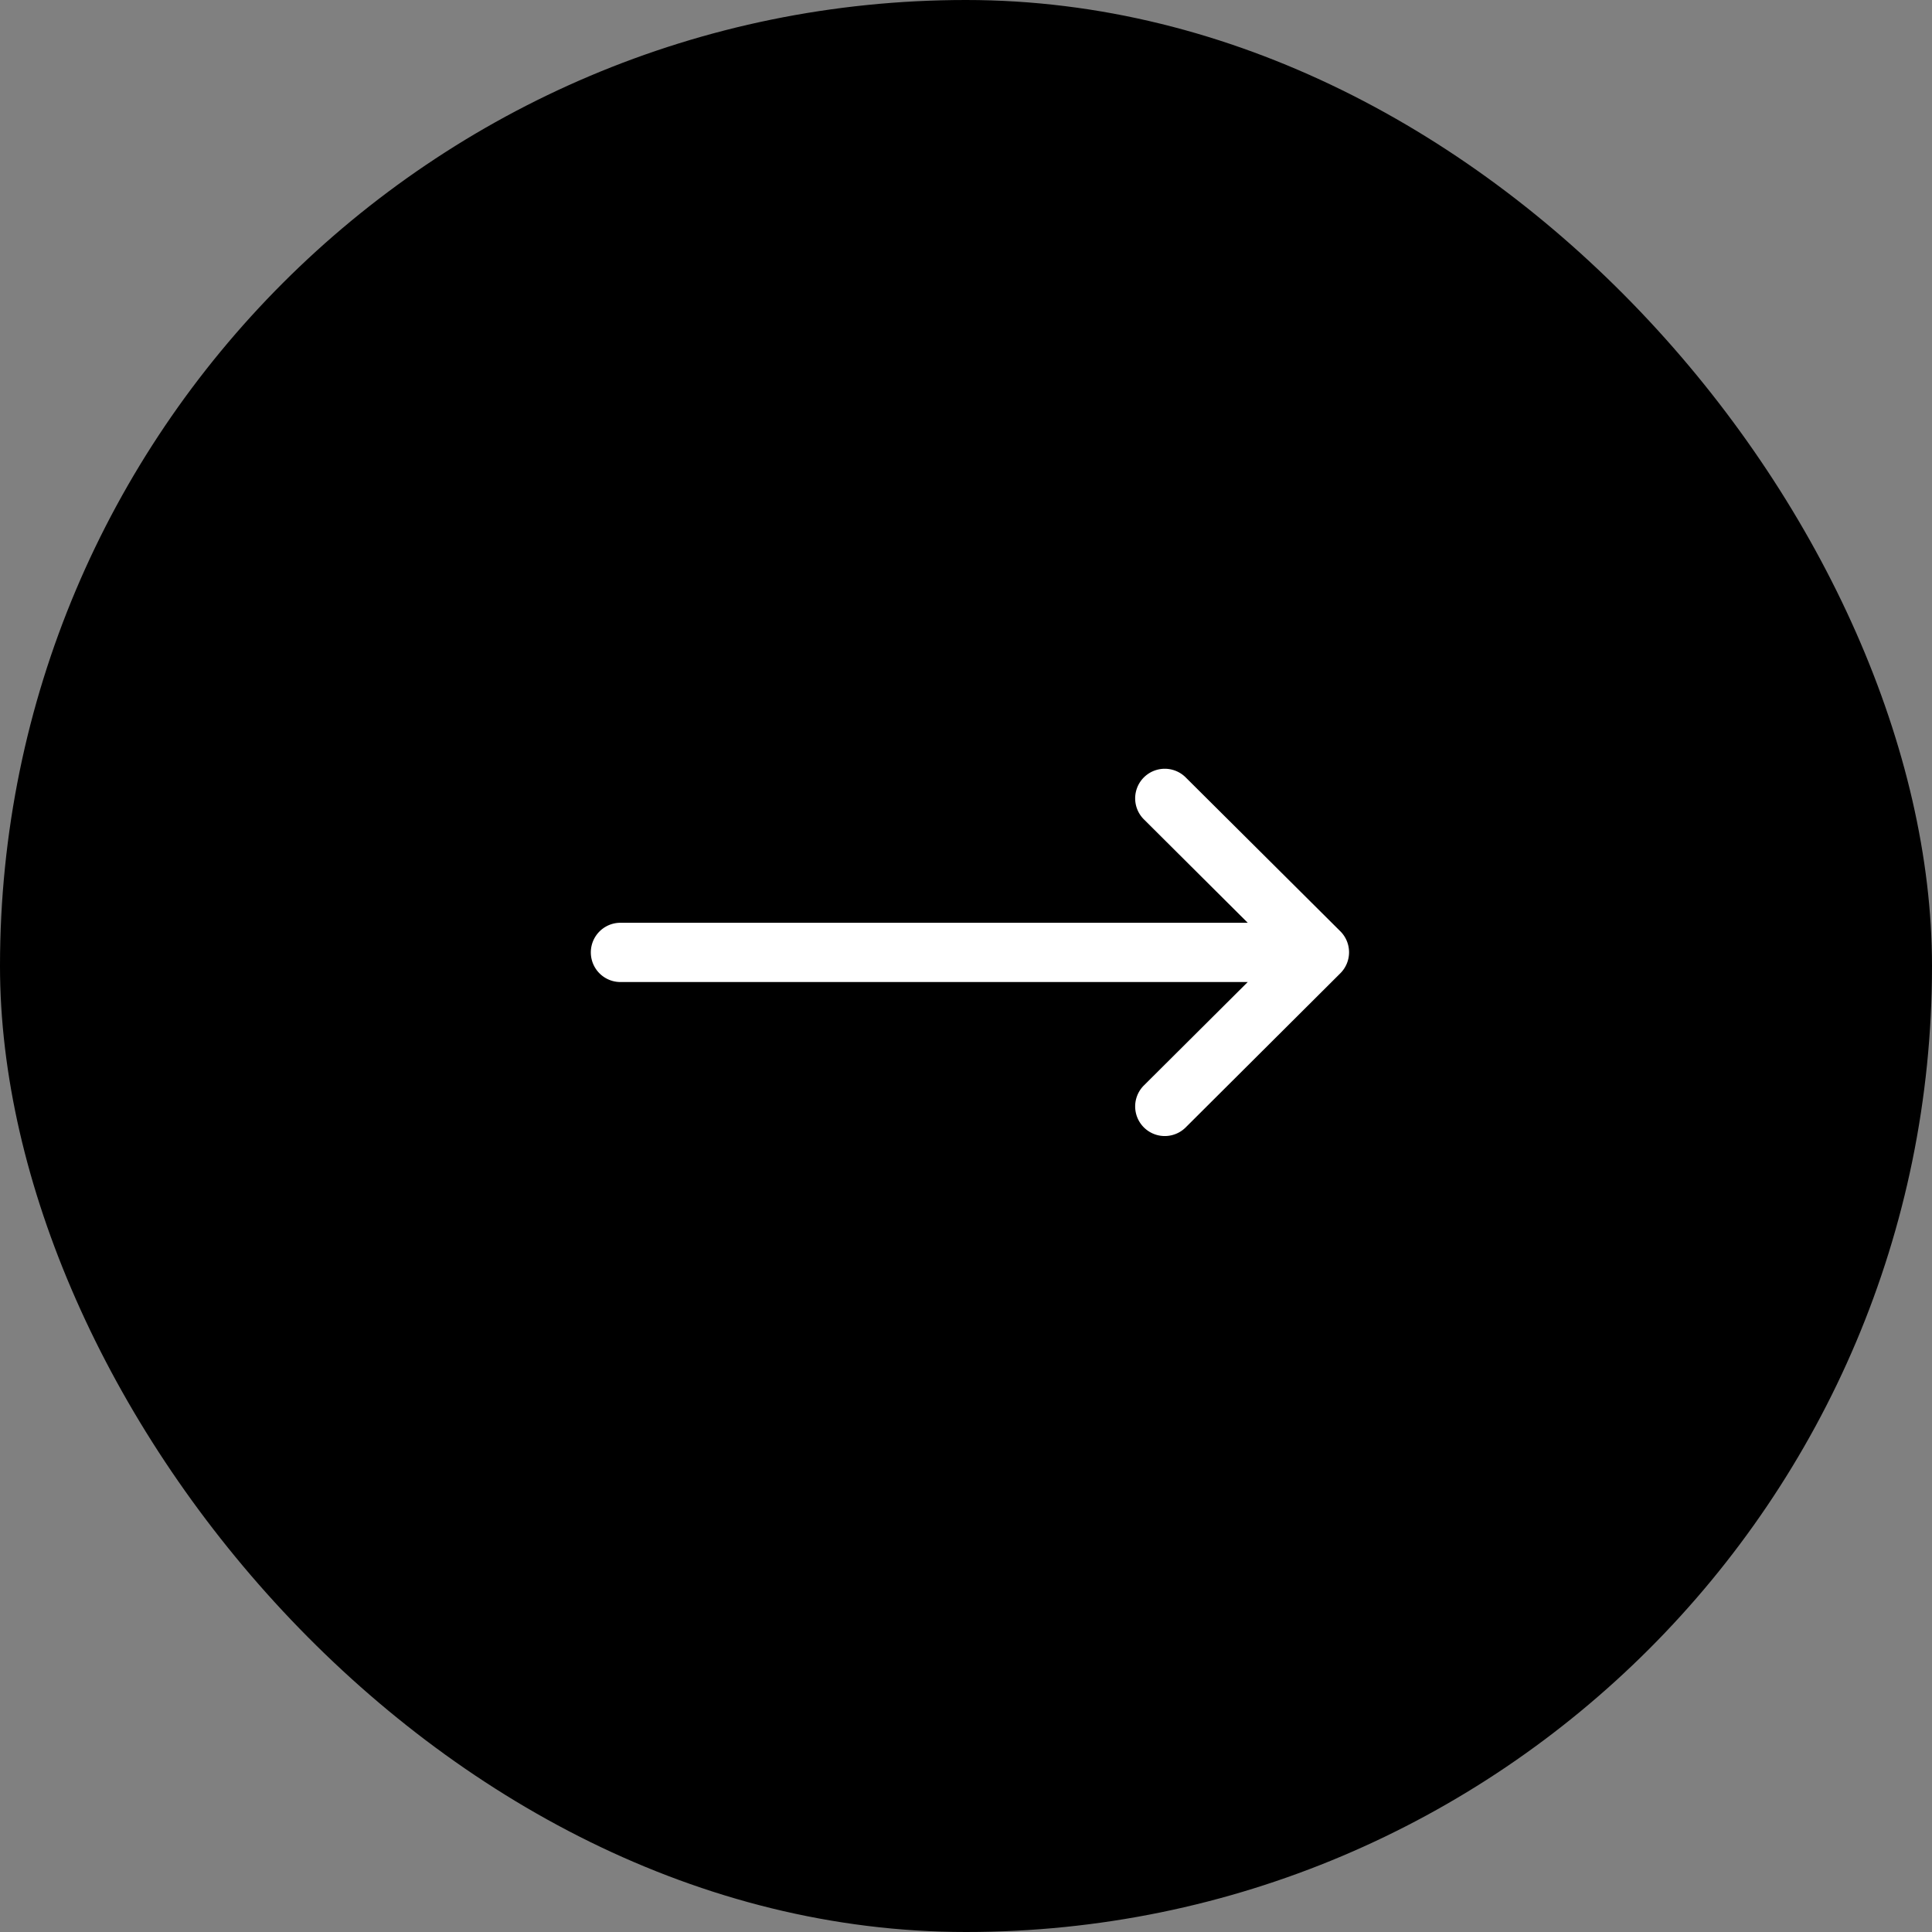
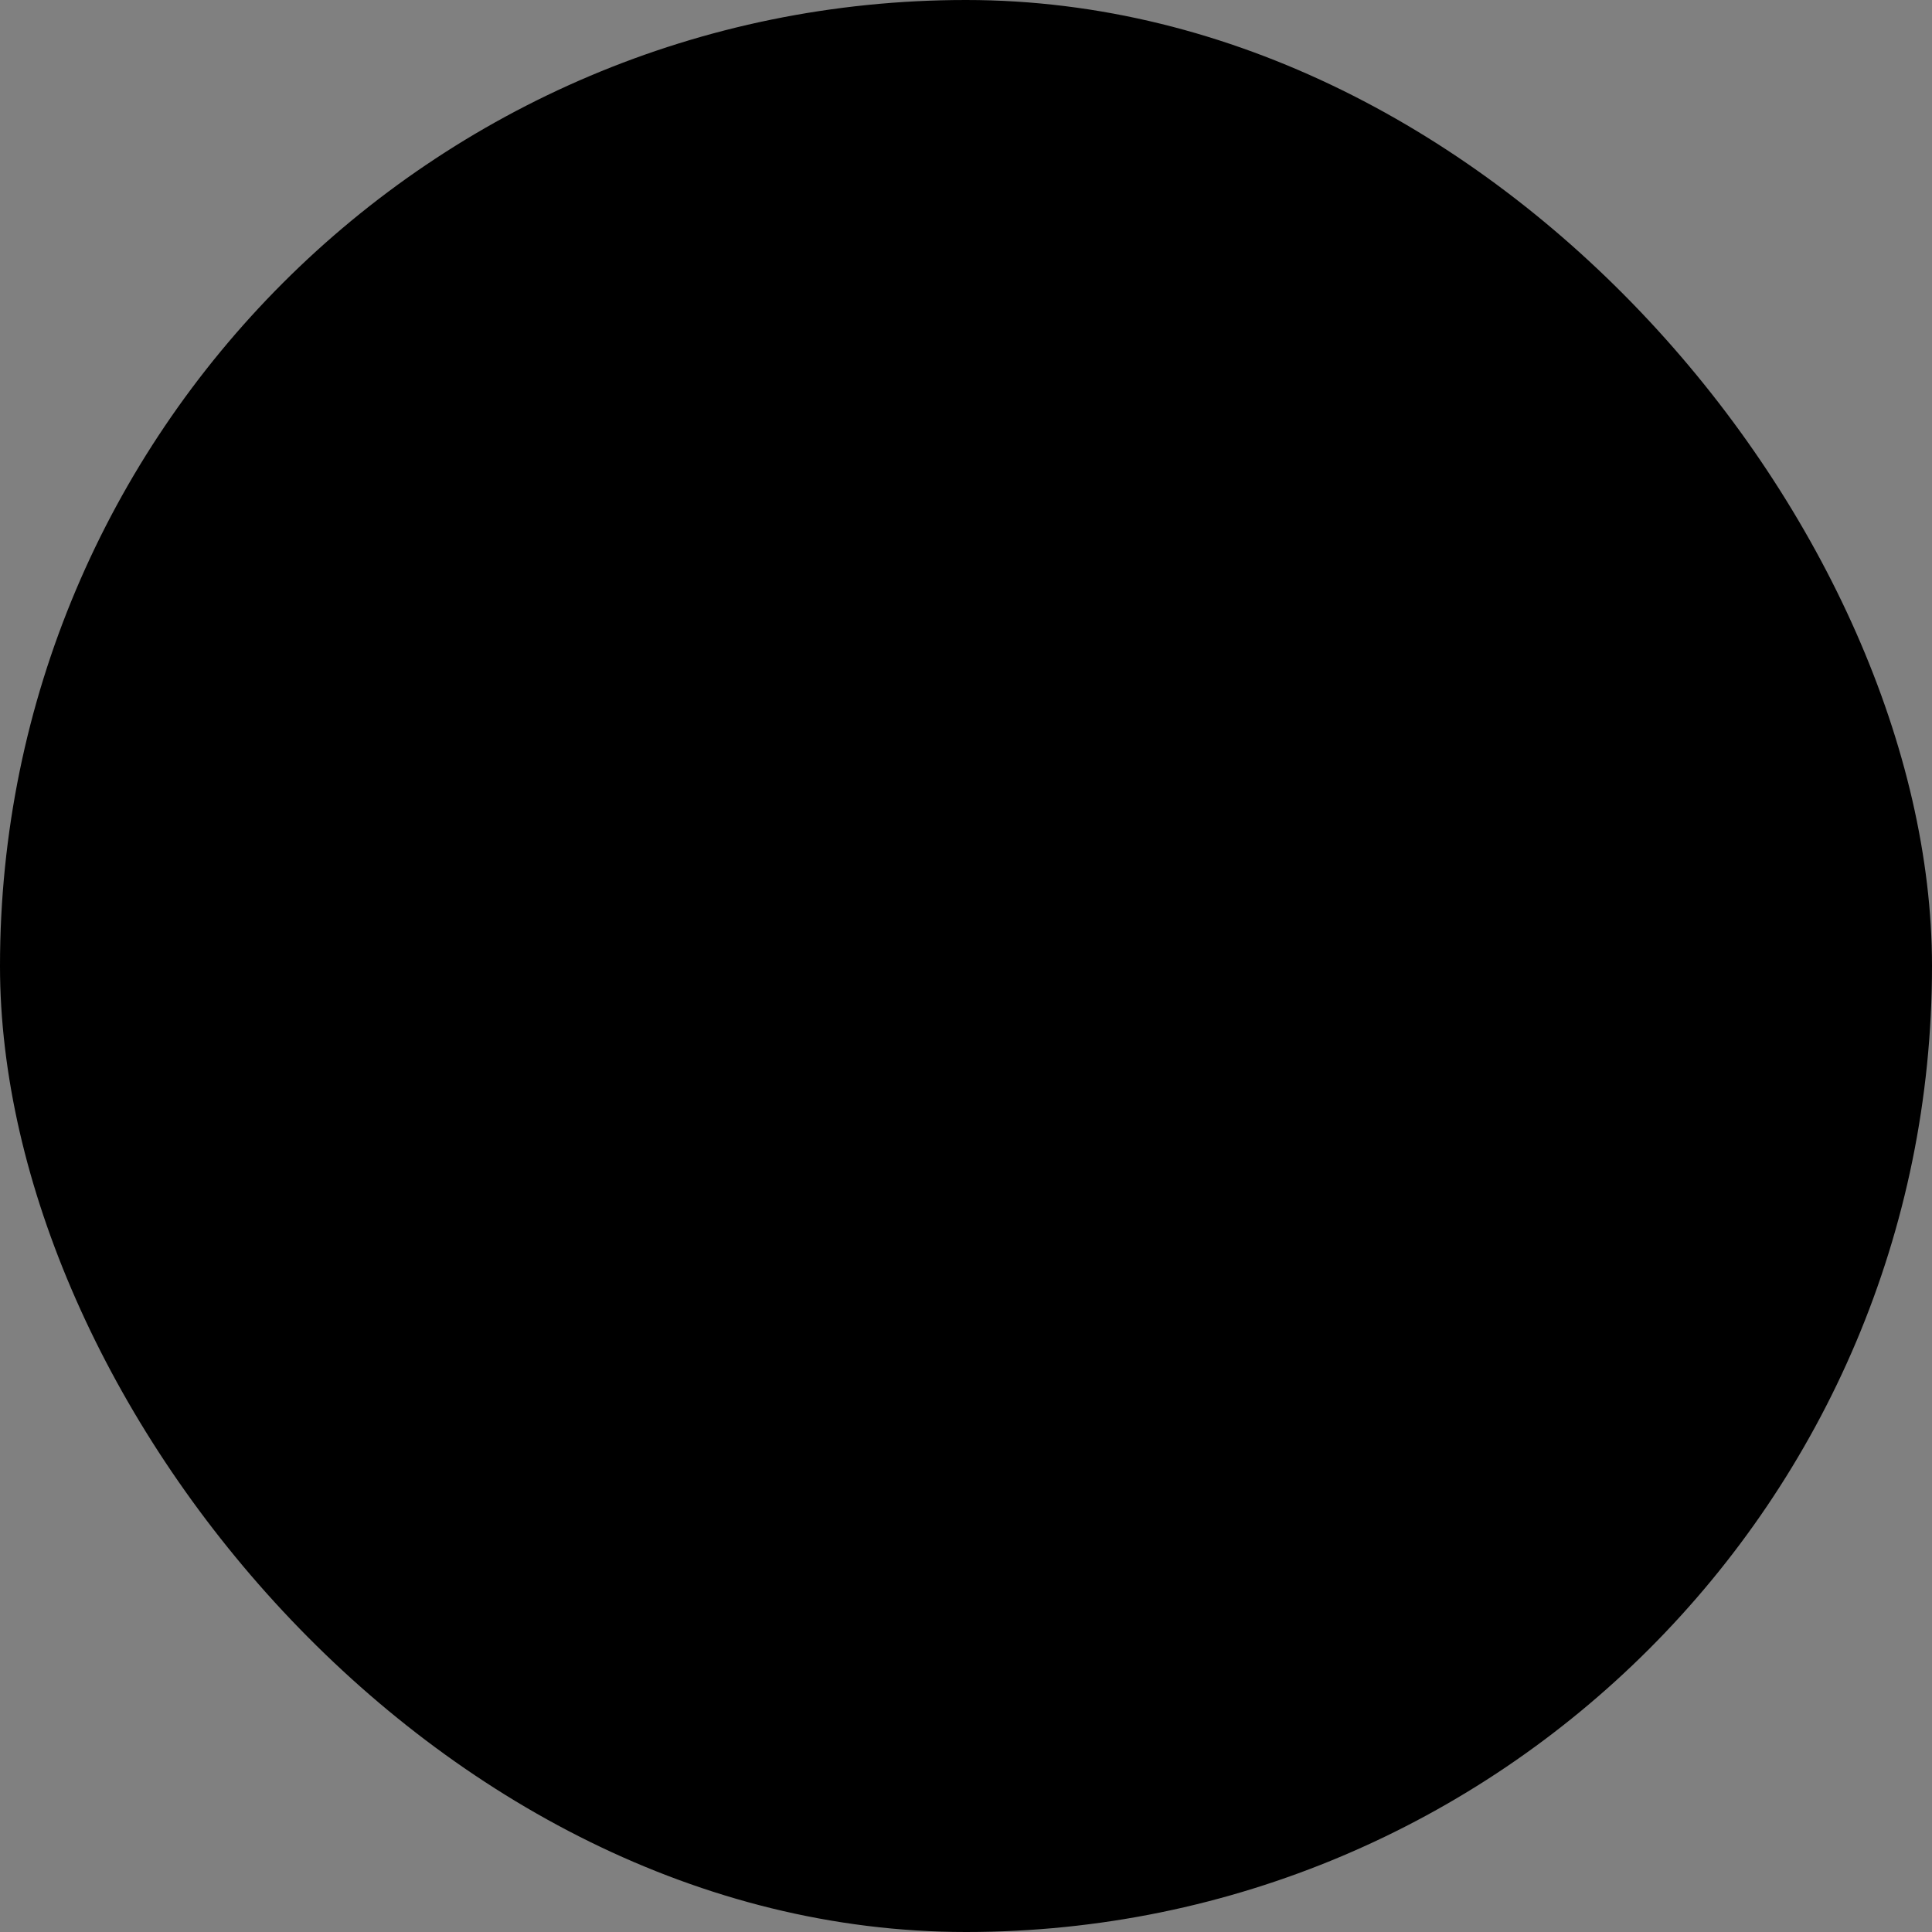
<svg xmlns="http://www.w3.org/2000/svg" width="40" height="40" viewBox="0 0 40 40">
  <rect x="0" y="0" width="40" height="40" fill="#808080" stroke="none" />
  <g id="Group_6061" data-name="Group 6061" transform="translate(40.109 40) rotate(180)">
    <rect id="Rectangle_1727" data-name="Rectangle 1727" width="40" height="40" rx="20" transform="translate(0.109)" />
    <g id="right-arrow_545682" transform="translate(27.876 24.084) rotate(180)">
      <g id="Group_3" data-name="Group 3" transform="translate(0 0)">
-         <path id="Path_5878" data-name="Path 5878" d="M15.52,3.368h0L12.315.179a.613.613,0,0,0-.865.869L13.6,3.189H.613a.613.613,0,1,0,0,1.227H13.6L11.45,6.557a.613.613,0,0,0,.865.869l3.2-3.189h0A.614.614,0,0,0,15.52,3.368Z" fill="#fff" />
-       </g>
+         </g>
    </g>
  </g>
</svg>